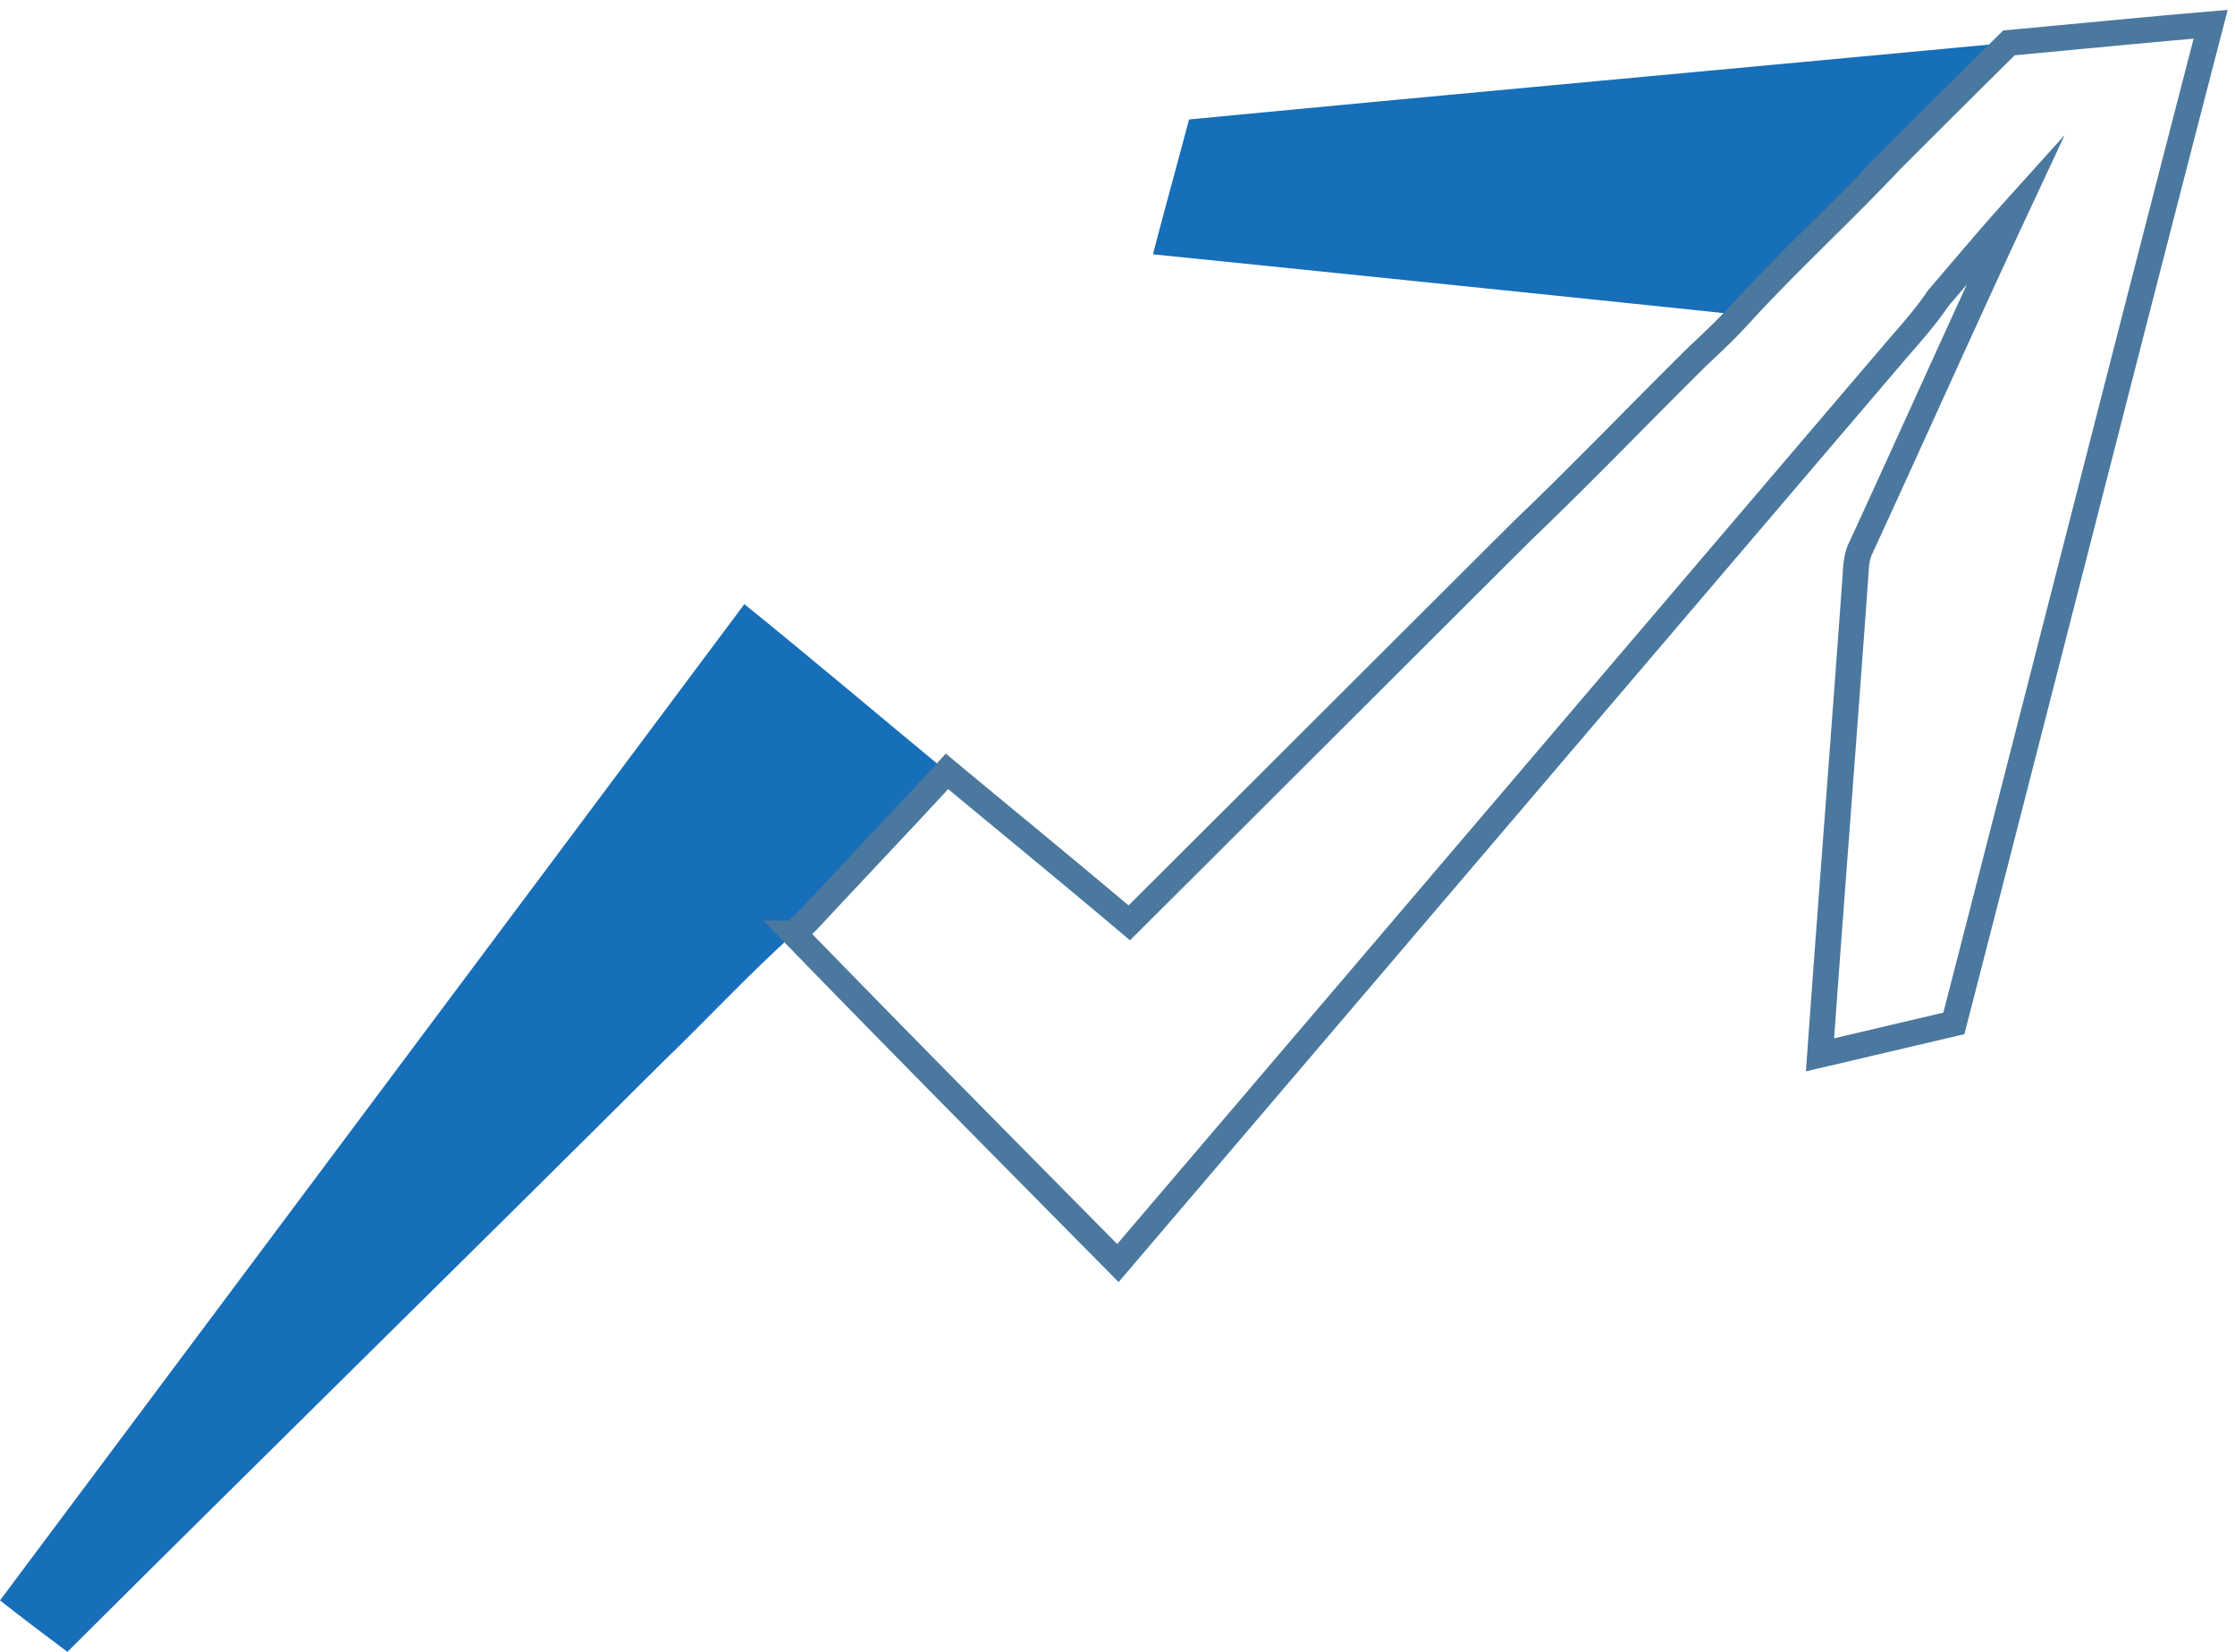
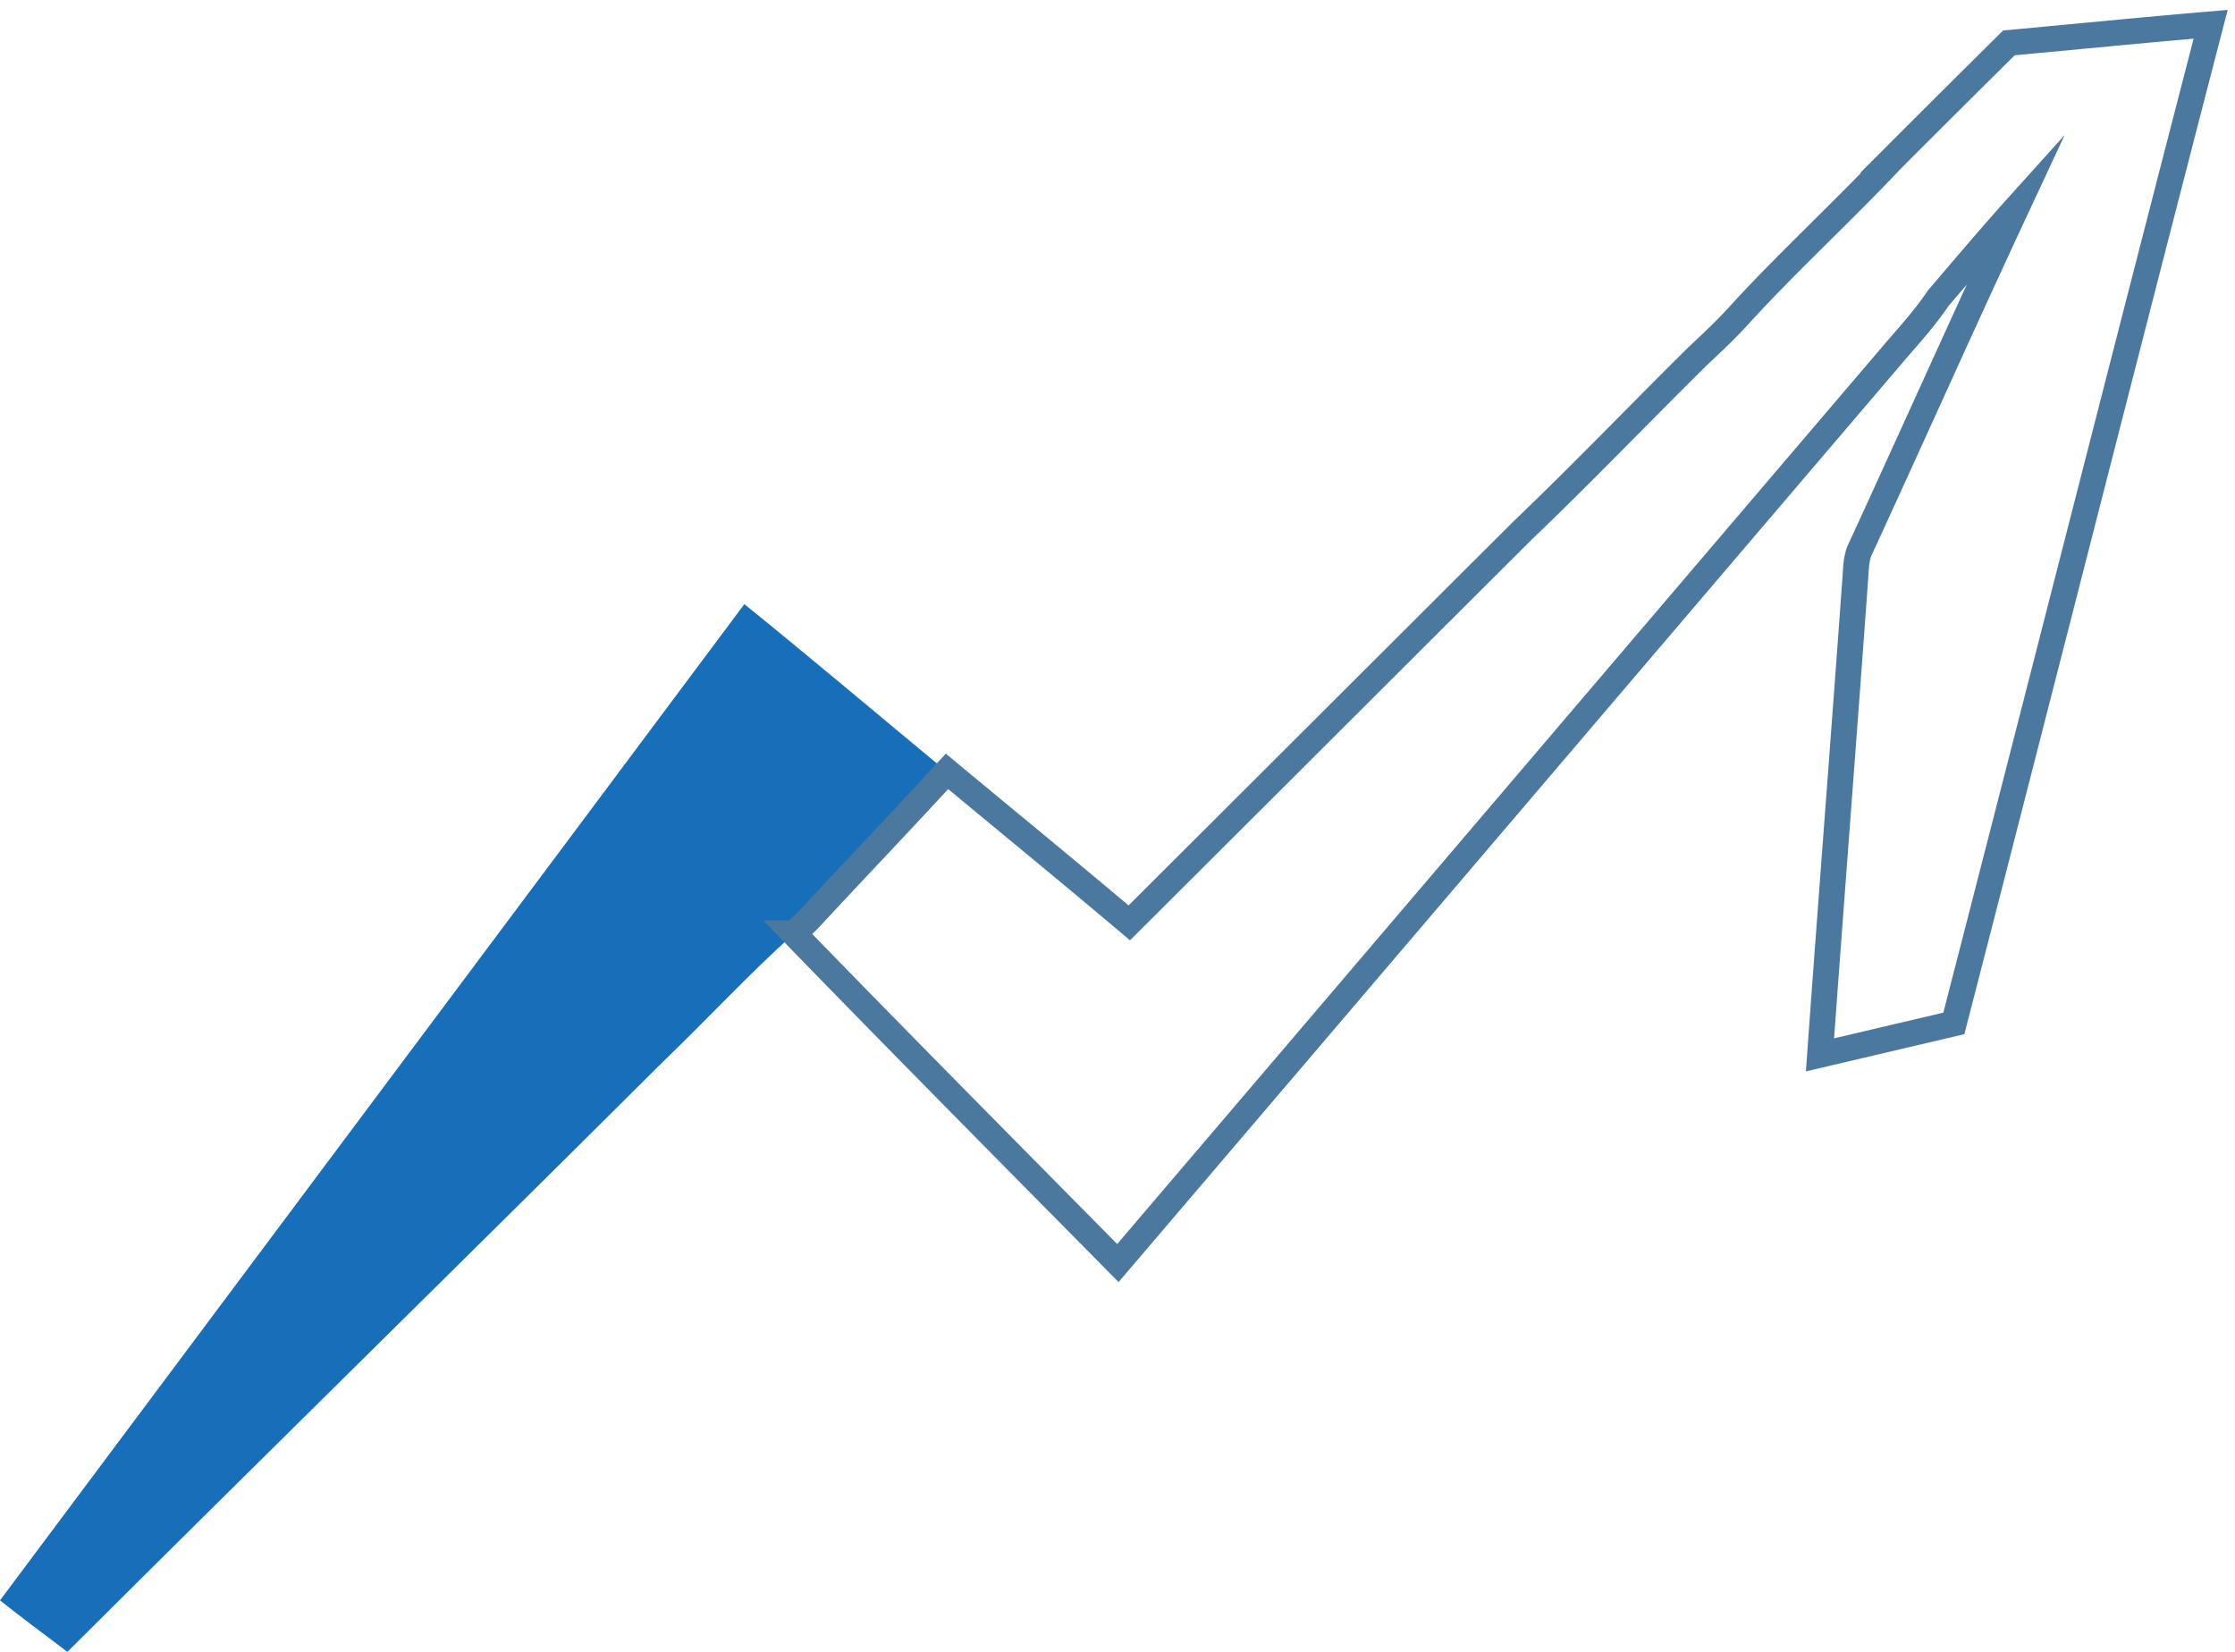
<svg xmlns="http://www.w3.org/2000/svg" width="92" height="68" viewBox="0 0 92 68">
  <g>
    <g>
      <g>
-         <path fill="#176eb9" d="M48.945 4.918C60.201 3.839 71.436 2.819 82.691 1.76a570.299 570.299 0 0 0-4.846 4.864c-2.012 2.158-4.2 4.158-6.213 6.335a9158.88 9158.88 0 0 0-24.172-2.49c.489-1.883.997-3.708 1.485-5.551z" />
-       </g>
+         </g>
      <g>
        <path fill="#176eb9" d="M30.64 24.87c2.813 2.275 5.569 4.61 8.343 6.904-1.837 2-3.732 3.962-5.569 5.963-.234.254-.488.49-.742.706-1.876 1.686-3.576 3.53-5.393 5.276C19.13 51.839 10.923 59.88 2.775 68 1.837 67.294.918 66.608 0 65.882c10.22-13.69 20.44-27.341 30.64-41.012z" />
      </g>
      <g>
        <path fill="none" stroke="#4b789e" stroke-miterlimit="20" stroke-width="1.06" d="M82.694 1.765c2.774-.255 5.53-.53 8.304-.765-3.556 13.71-7.034 27.42-10.571 41.13l-5.51 1.294c.468-6.512.977-13.004 1.446-19.515.039-.451.02-.942.234-1.354 2.15-4.668 4.24-9.355 6.41-14.004-1.095 1.216-2.15 2.472-3.225 3.727-.488.726-1.075 1.392-1.641 2.04C67.433 26.87 56.724 39.443 46.016 51.995c-4.455-4.51-8.93-9.022-13.346-13.572a8.33 8.33 0 0 0 .743-.706c1.856-2 3.732-3.962 5.569-5.963 2.5 2.08 5.021 4.139 7.503 6.237 5.413-5.394 10.806-10.787 16.219-16.181 2.442-2.334 4.768-4.766 7.171-7.14.606-.568 1.212-1.137 1.759-1.745 1.993-2.177 4.181-4.178 6.214-6.335a1130.66 1130.66 0 0 1 4.846-4.825z" />
      </g>
    </g>
  </g>
</svg>